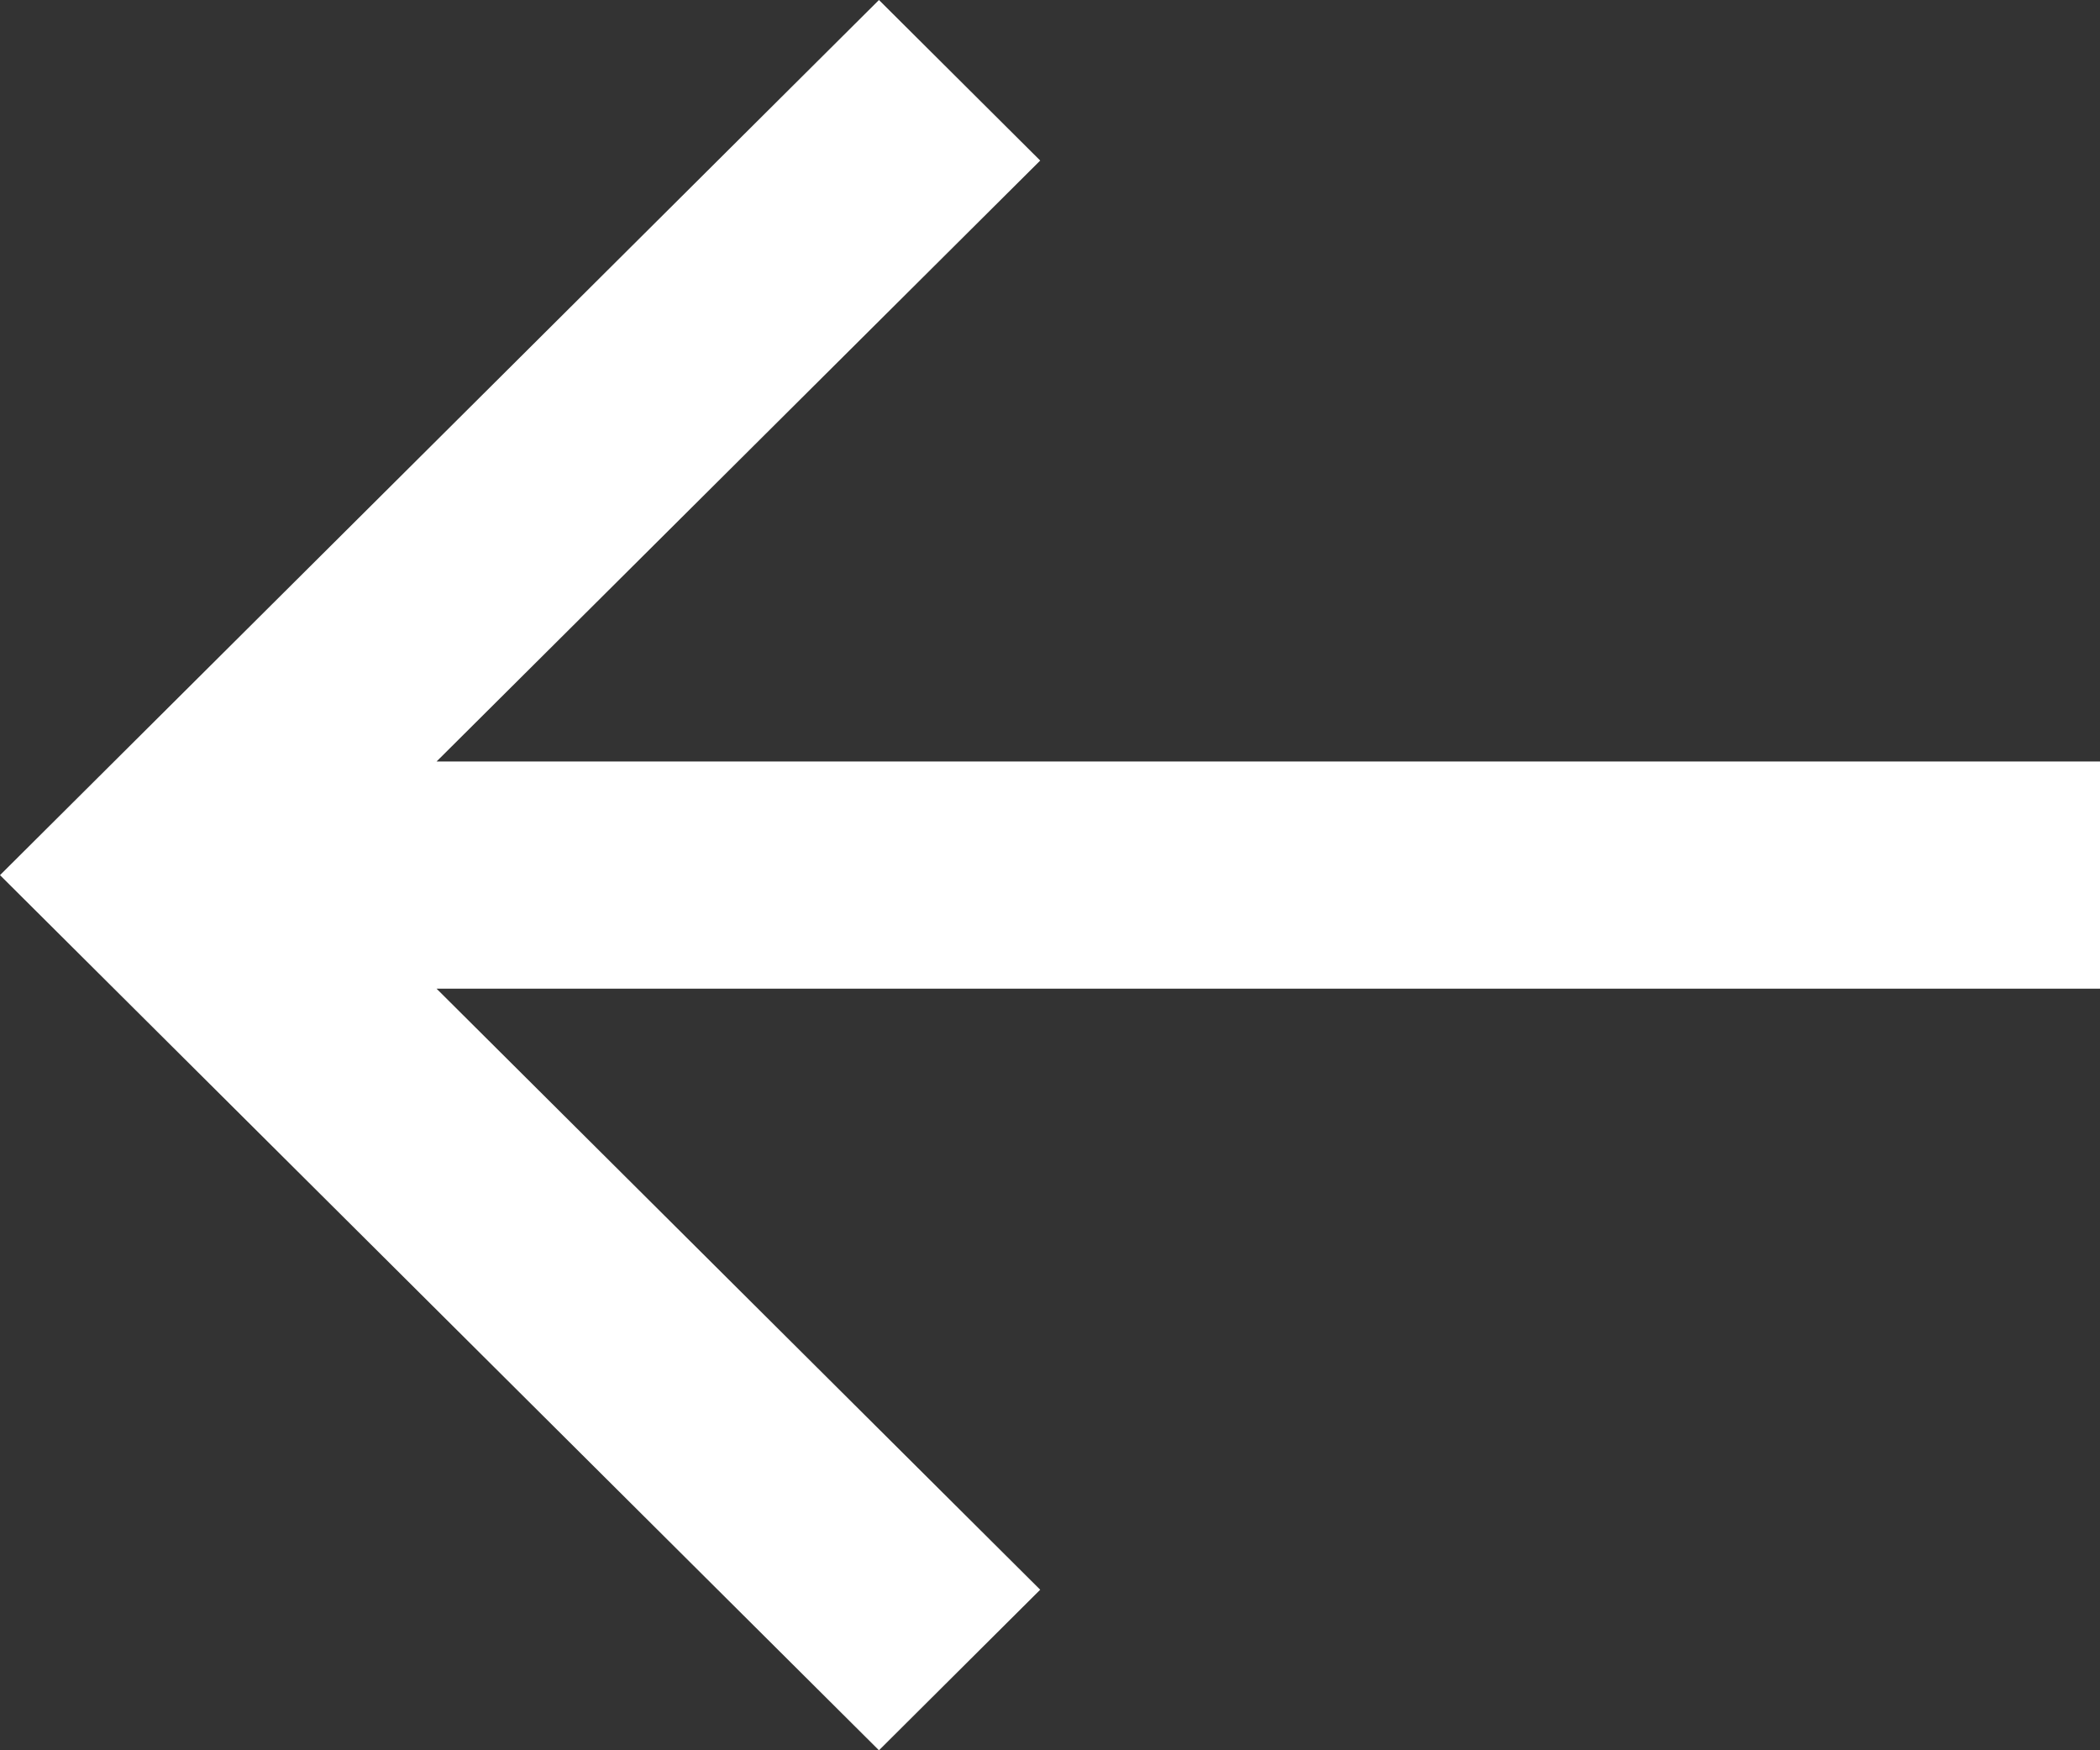
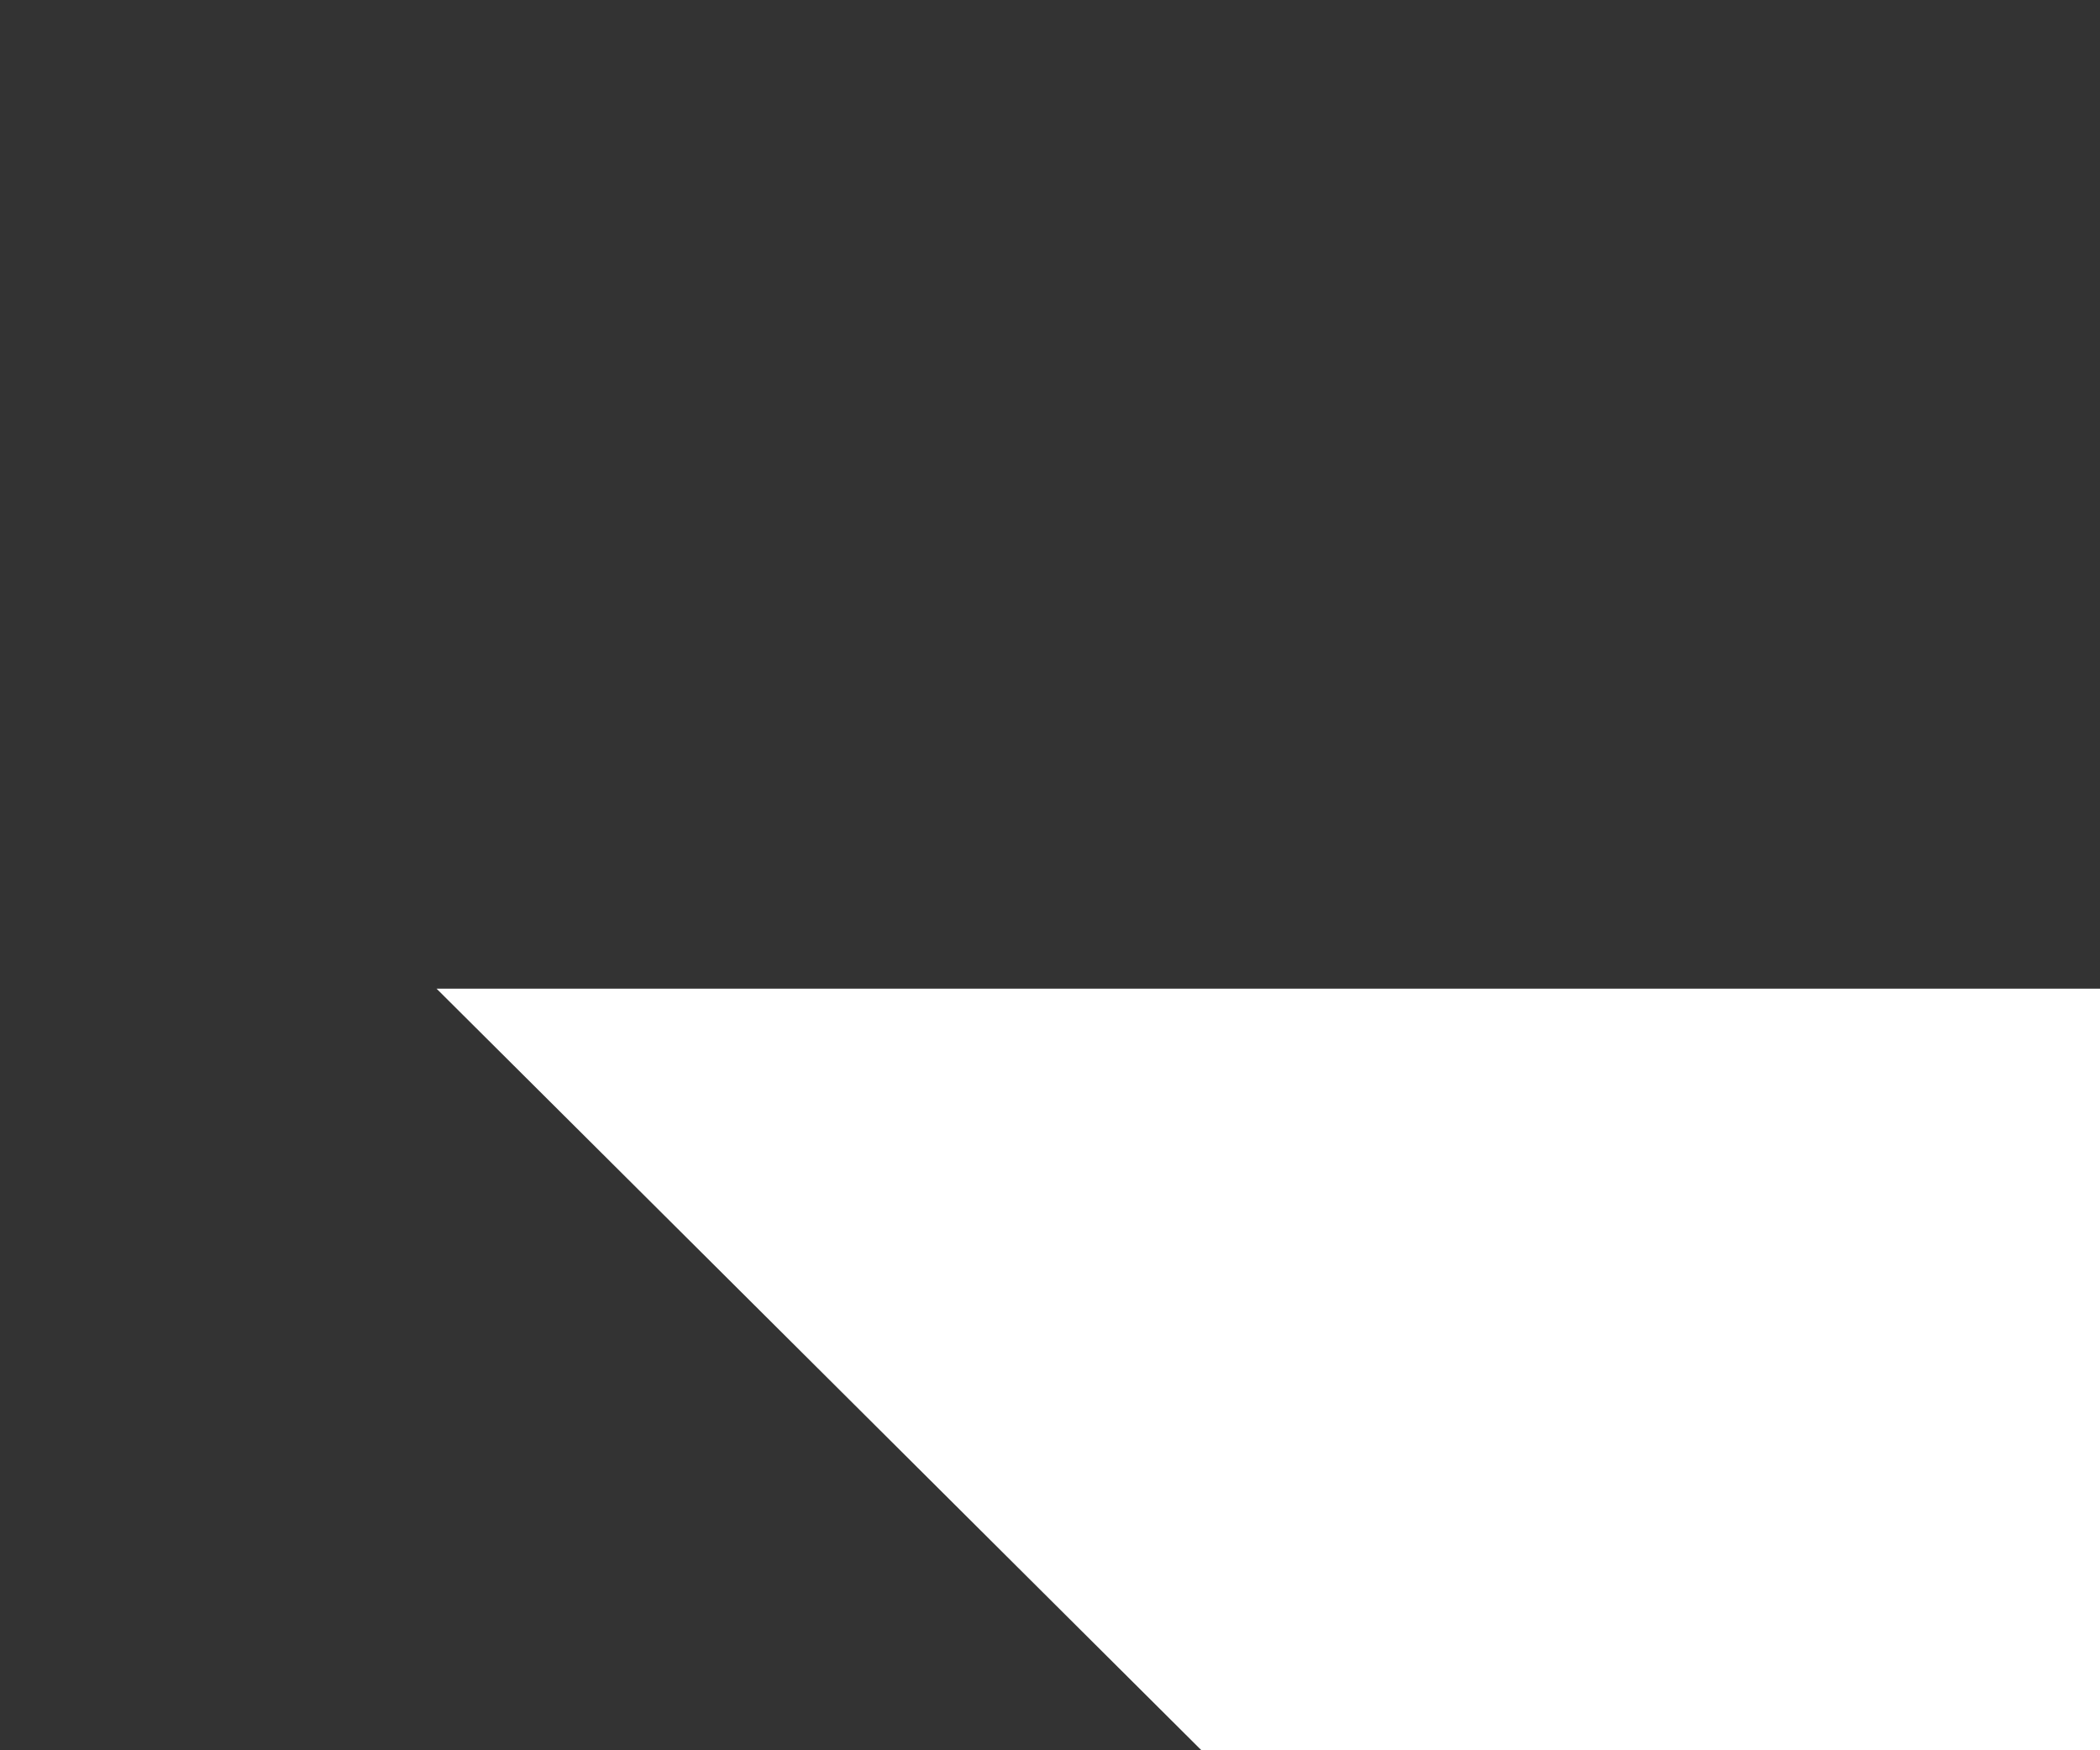
<svg xmlns="http://www.w3.org/2000/svg" class="svg-icon" width="18" height="15" fill="none">
  <rect width="100%" height="100%" fill="#333333" stroke="none" />
-   <path d="M18 8.473H3.742l5.174 5.151L7.534 15 0 7.5 7.534 0l1.382 1.376-5.174 5.15H18v1.947Z" fill="#fff" />
+   <path d="M18 8.473H3.742l5.174 5.151l1.382 1.376-5.174 5.15H18v1.947Z" fill="#fff" />
</svg>